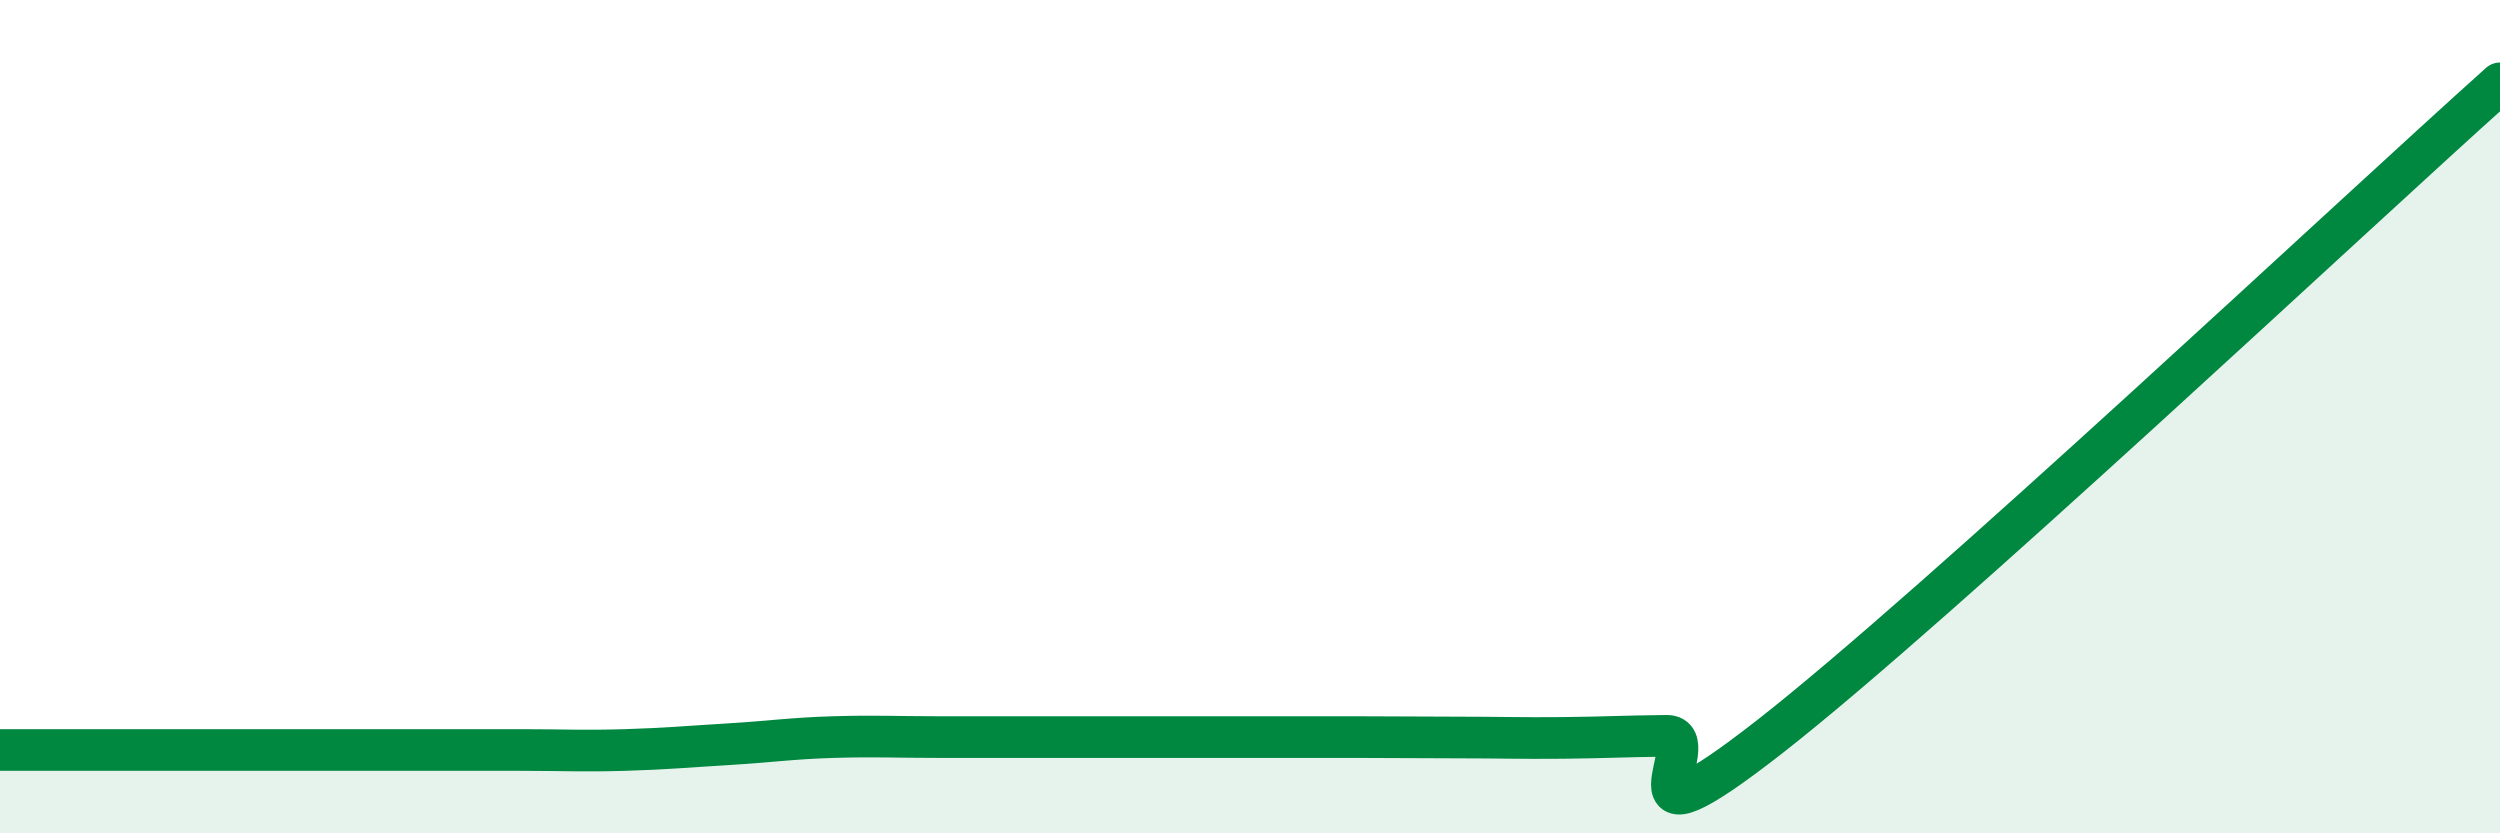
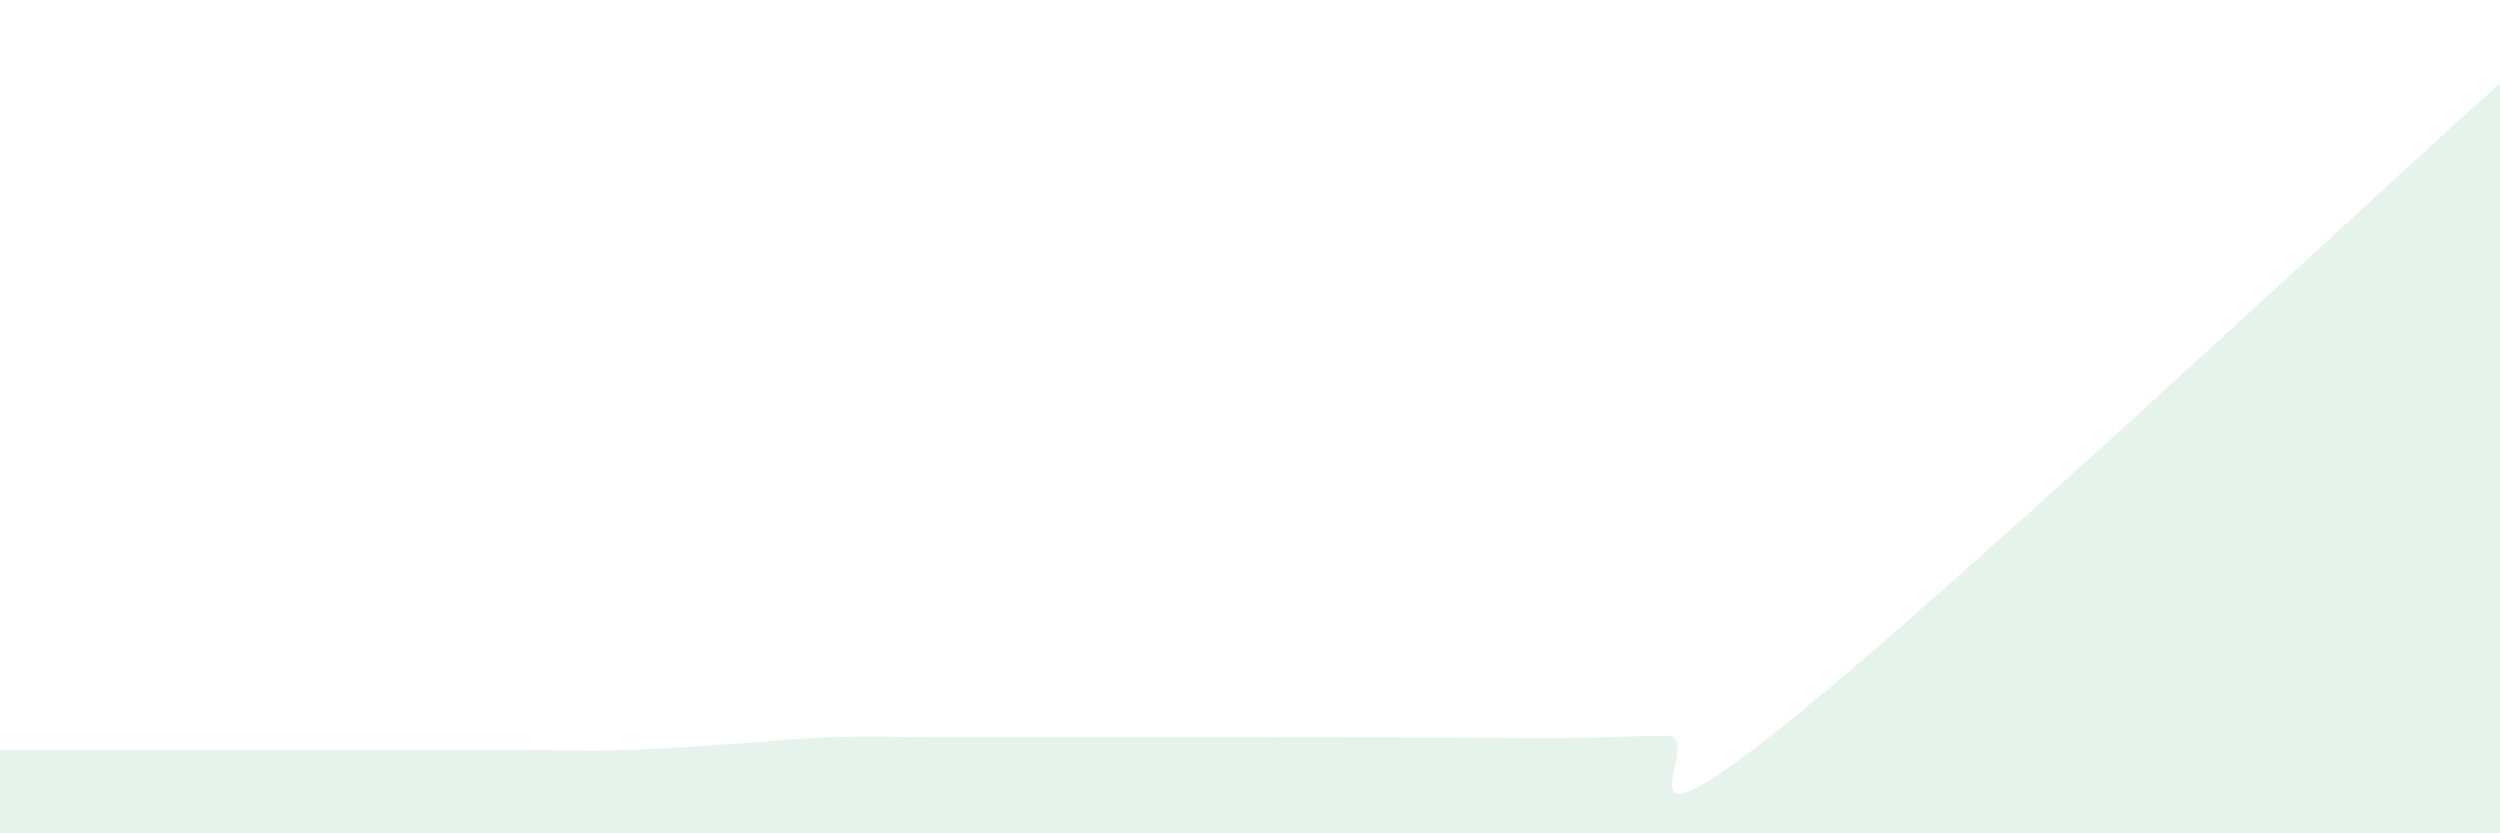
<svg xmlns="http://www.w3.org/2000/svg" width="60" height="20" viewBox="0 0 60 20">
-   <path d="M 0,18 C 0.5,18 1.5,18 2.5,18 C 3.5,18 4,18 5,18 C 6,18 6.5,18 7.5,18 C 8.5,18 9,18 10,18 C 11,18 11.5,18 12.5,18 C 13.5,18 14,18.03 15,18 C 16,17.97 16.5,17.92 17.5,17.86 C 18.5,17.8 19,17.72 20,17.69 C 21,17.66 21.5,17.69 22.5,17.69 C 23.5,17.69 24,17.69 25,17.69 C 26,17.69 26.5,17.69 27.5,17.69 C 28.5,17.69 29,17.69 30,17.69 C 31,17.69 31.5,17.69 32.5,17.69 C 33.5,17.69 34,17.7 35,17.7 C 36,17.7 36.5,17.72 37.5,17.71 C 38.5,17.7 39,17.67 40,17.66 C 41,17.65 38.5,20.79 42.5,17.66 C 46.5,14.53 56.5,5.13 60,2L60 20L0 20Z" fill="#008740" opacity="0.1" stroke-linecap="round" stroke-linejoin="round" />
-   <path d="M 0,18 C 0.5,18 1.5,18 2.5,18 C 3.5,18 4,18 5,18 C 6,18 6.5,18 7.5,18 C 8.5,18 9,18 10,18 C 11,18 11.5,18 12.5,18 C 13.5,18 14,18.03 15,18 C 16,17.97 16.5,17.92 17.5,17.86 C 18.5,17.8 19,17.72 20,17.69 C 21,17.66 21.5,17.69 22.5,17.69 C 23.5,17.69 24,17.69 25,17.69 C 26,17.69 26.5,17.69 27.5,17.69 C 28.5,17.69 29,17.69 30,17.69 C 31,17.69 31.5,17.69 32.5,17.69 C 33.5,17.69 34,17.7 35,17.7 C 36,17.7 36.5,17.72 37.5,17.71 C 38.5,17.7 39,17.67 40,17.66 C 41,17.65 38.5,20.79 42.5,17.66 C 46.5,14.53 56.5,5.13 60,2" stroke="#008740" stroke-width="1" fill="none" stroke-linecap="round" stroke-linejoin="round" />
+   <path d="M 0,18 C 0.5,18 1.5,18 2.5,18 C 3.5,18 4,18 5,18 C 6,18 6.5,18 7.5,18 C 8.5,18 9,18 10,18 C 11,18 11.5,18 12.5,18 C 13.5,18 14,18.03 15,18 C 16,17.97 16.5,17.92 17.5,17.86 C 18.5,17.8 19,17.72 20,17.69 C 21,17.66 21.5,17.69 22.5,17.69 C 23.5,17.69 24,17.69 25,17.69 C 26,17.69 26.5,17.69 27.5,17.69 C 28.5,17.69 29,17.69 30,17.69 C 33.5,17.69 34,17.7 35,17.7 C 36,17.7 36.5,17.72 37.5,17.71 C 38.5,17.7 39,17.67 40,17.66 C 41,17.65 38.5,20.79 42.5,17.66 C 46.5,14.53 56.5,5.13 60,2L60 20L0 20Z" fill="#008740" opacity="0.1" stroke-linecap="round" stroke-linejoin="round" />
</svg>